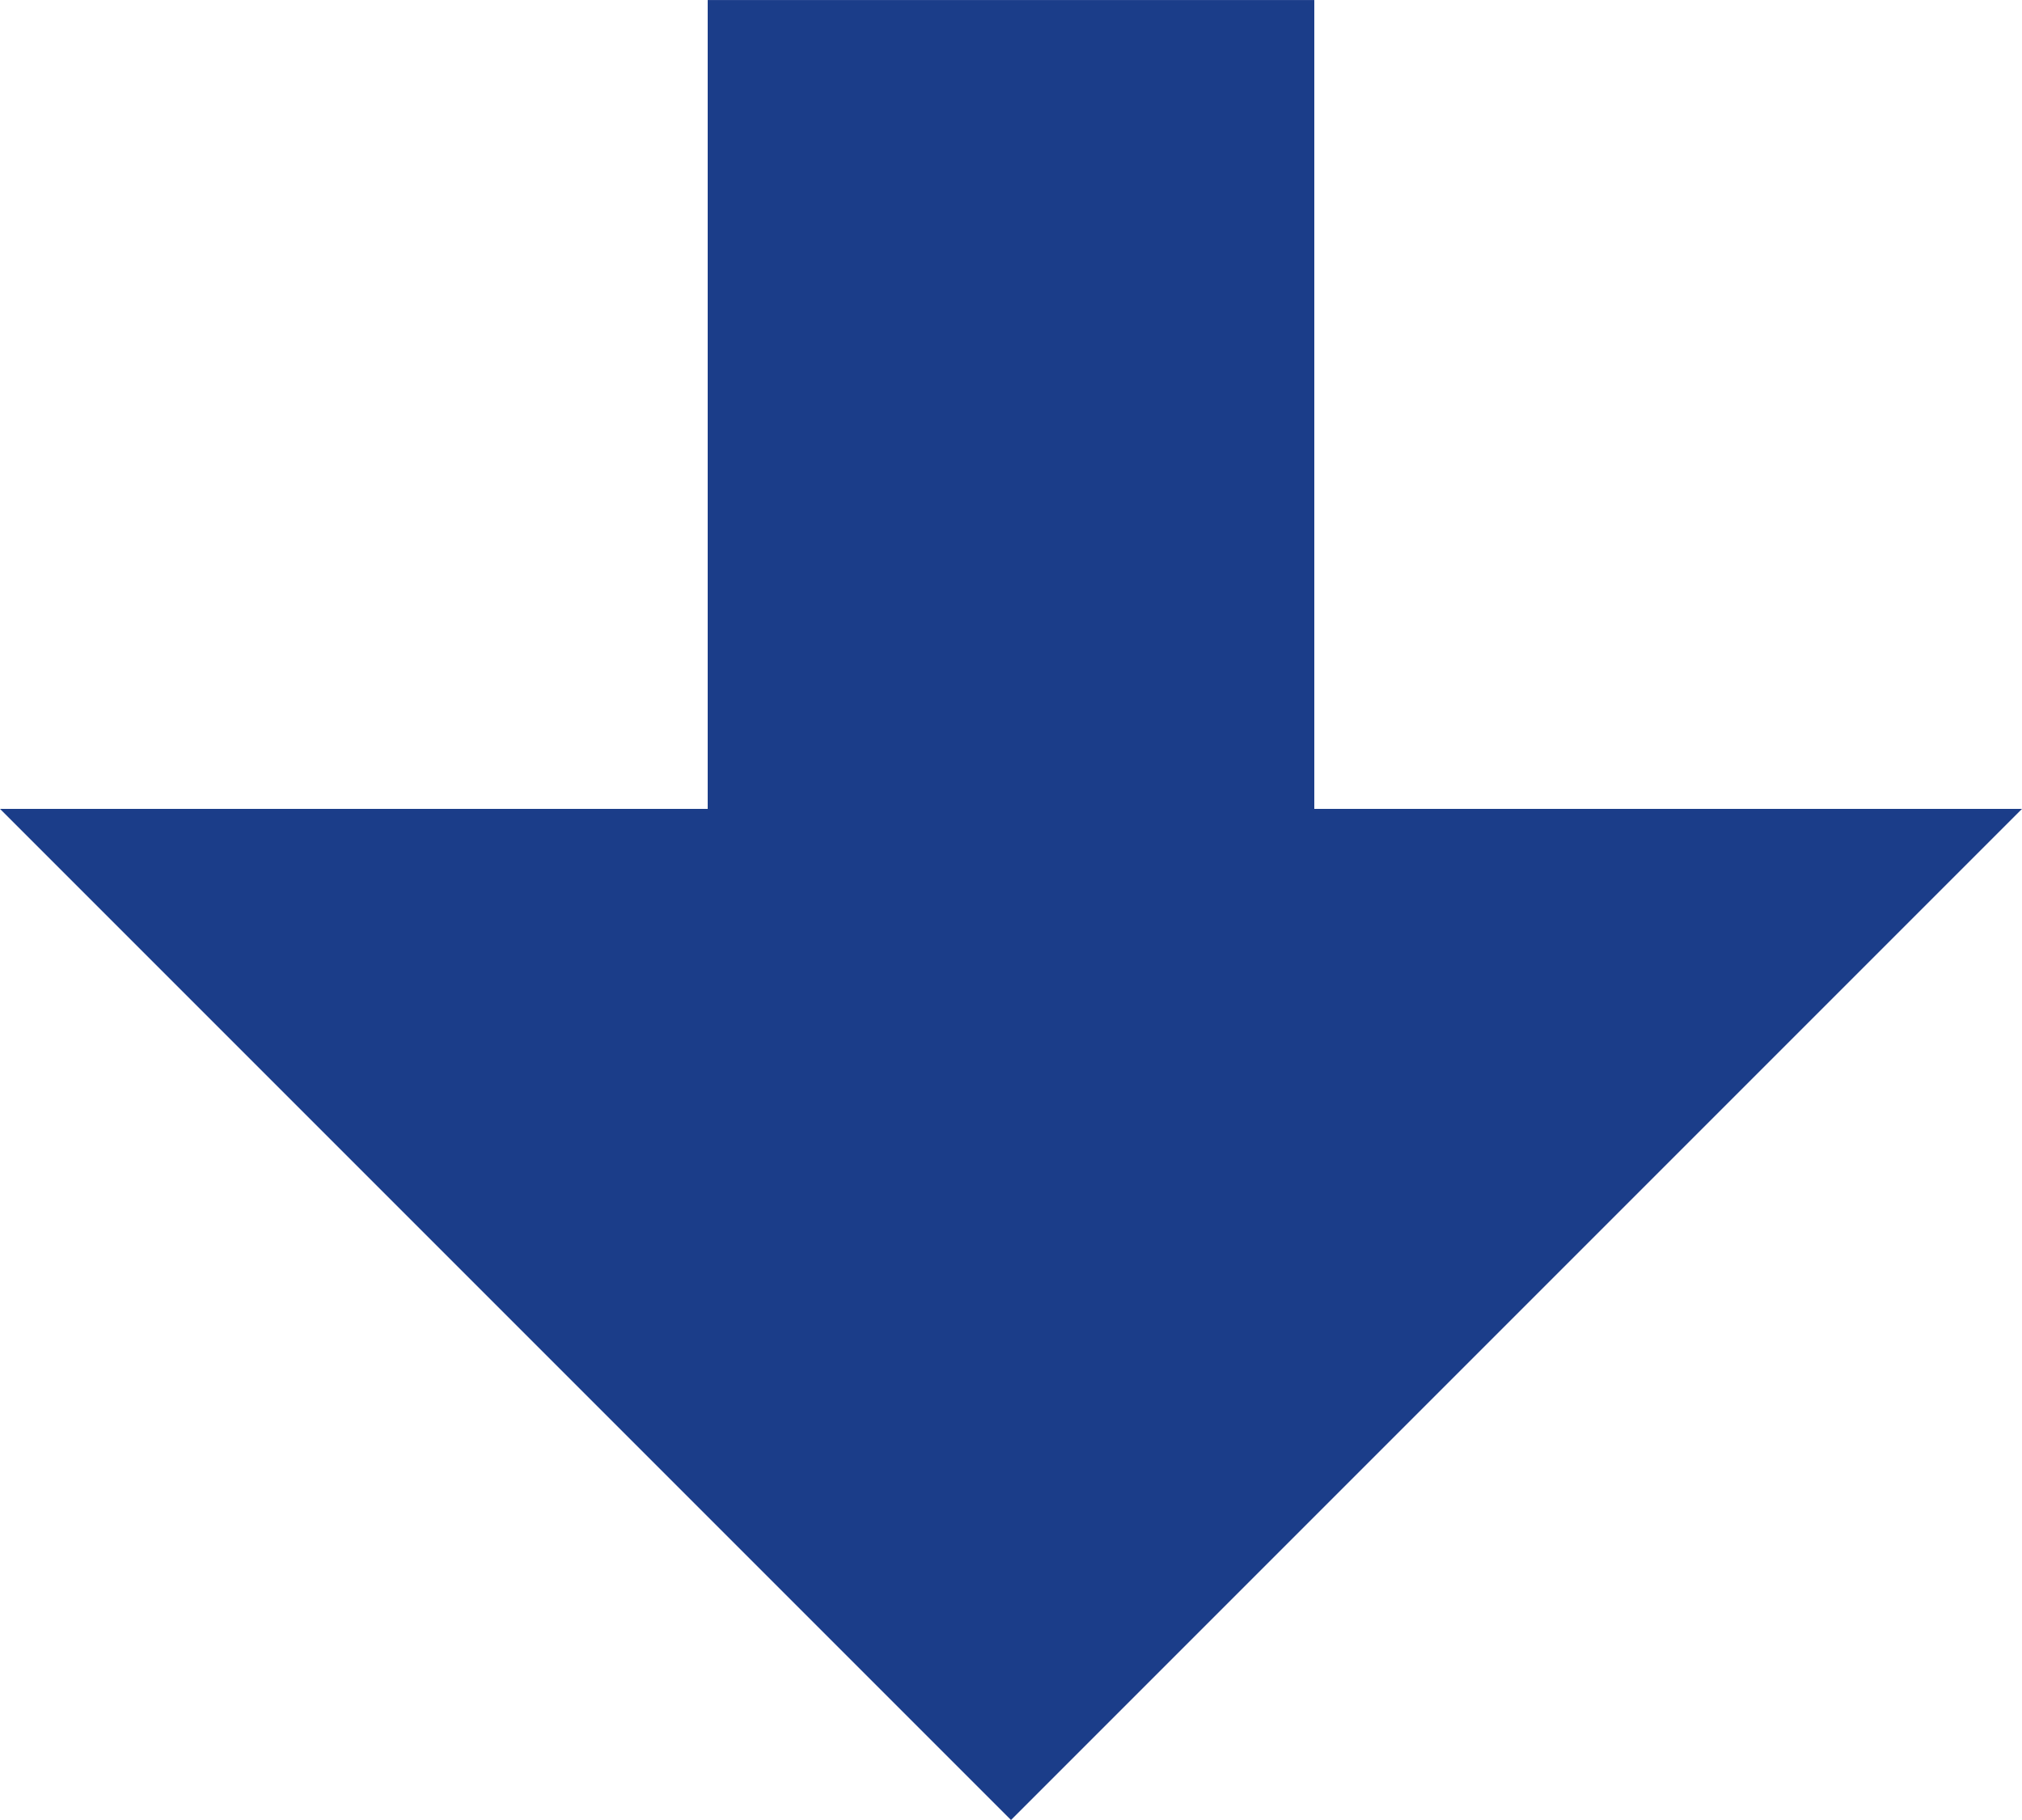
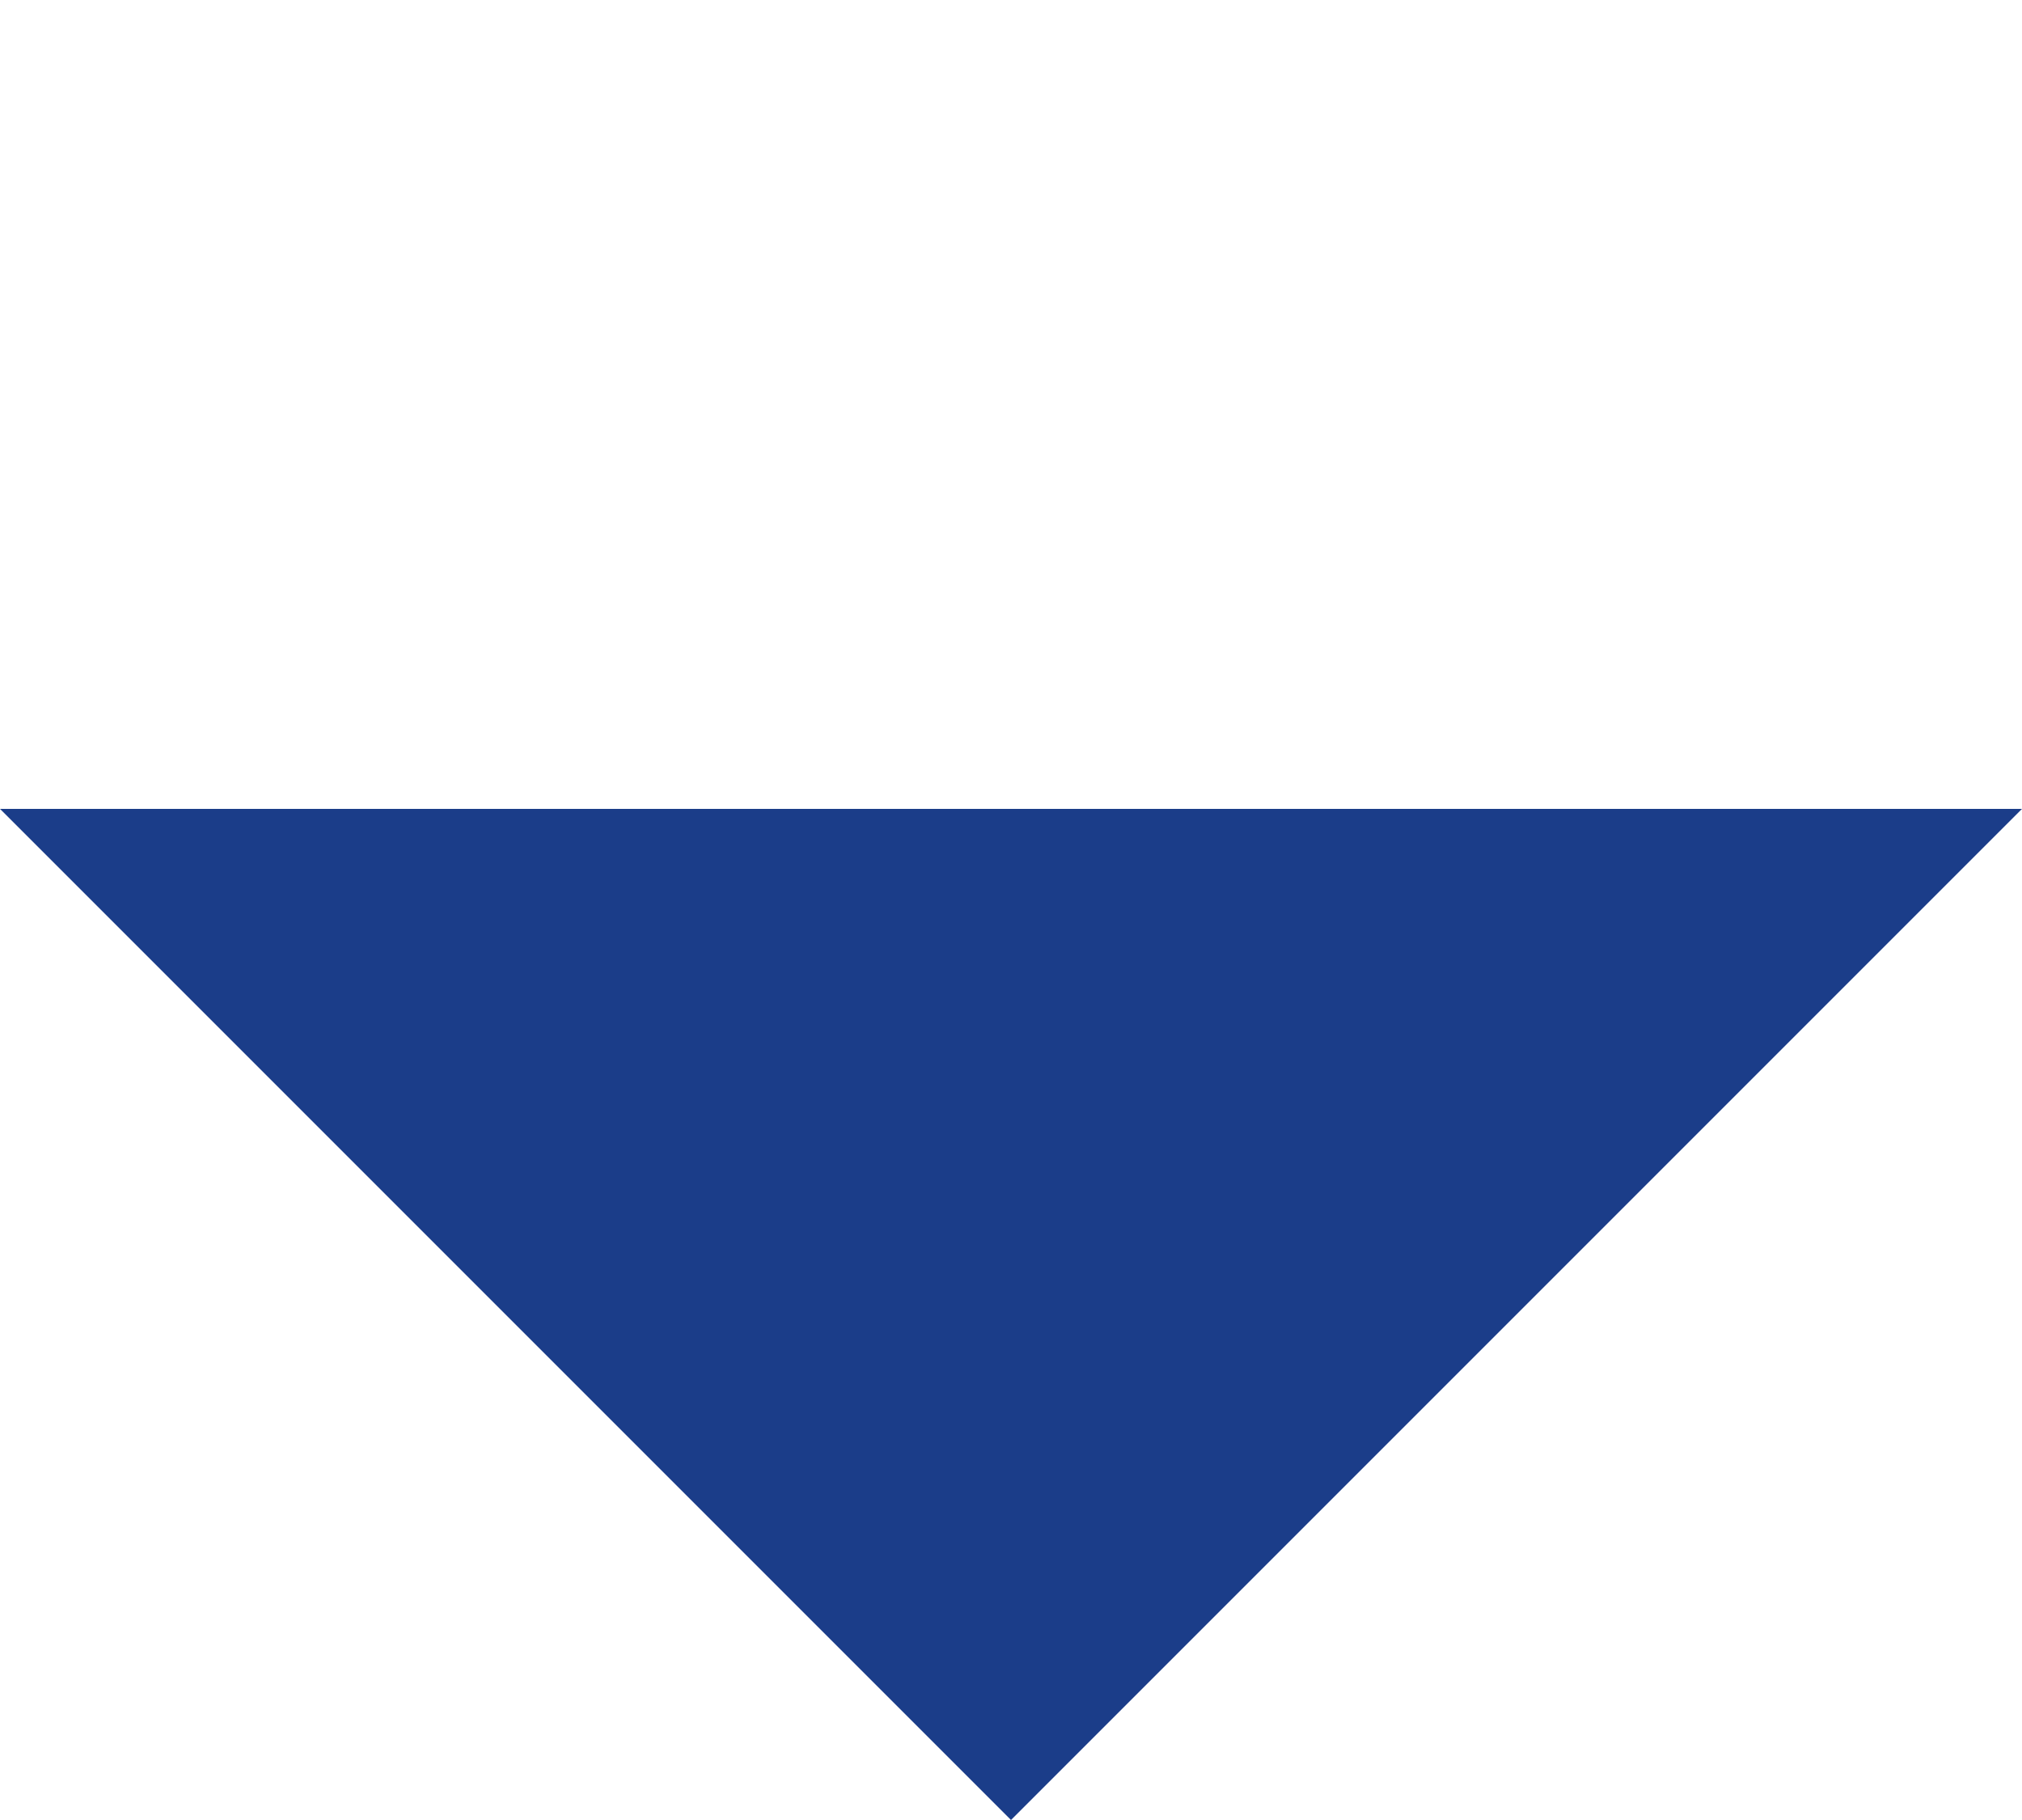
<svg xmlns="http://www.w3.org/2000/svg" width="50" height="45.004" viewBox="0 0 50 45.004">
  <g id="arrow" transform="translate(0 0)">
-     <rect id="長方形_19" data-name="長方形 19" width="15" height="25.386" transform="translate(17.5 0.001)" fill="#1b3d89" />
    <path id="パス_5" data-name="パス 5" d="M0,20,25,45,50,20Z" fill="#1b3d89" />
  </g>
</svg>